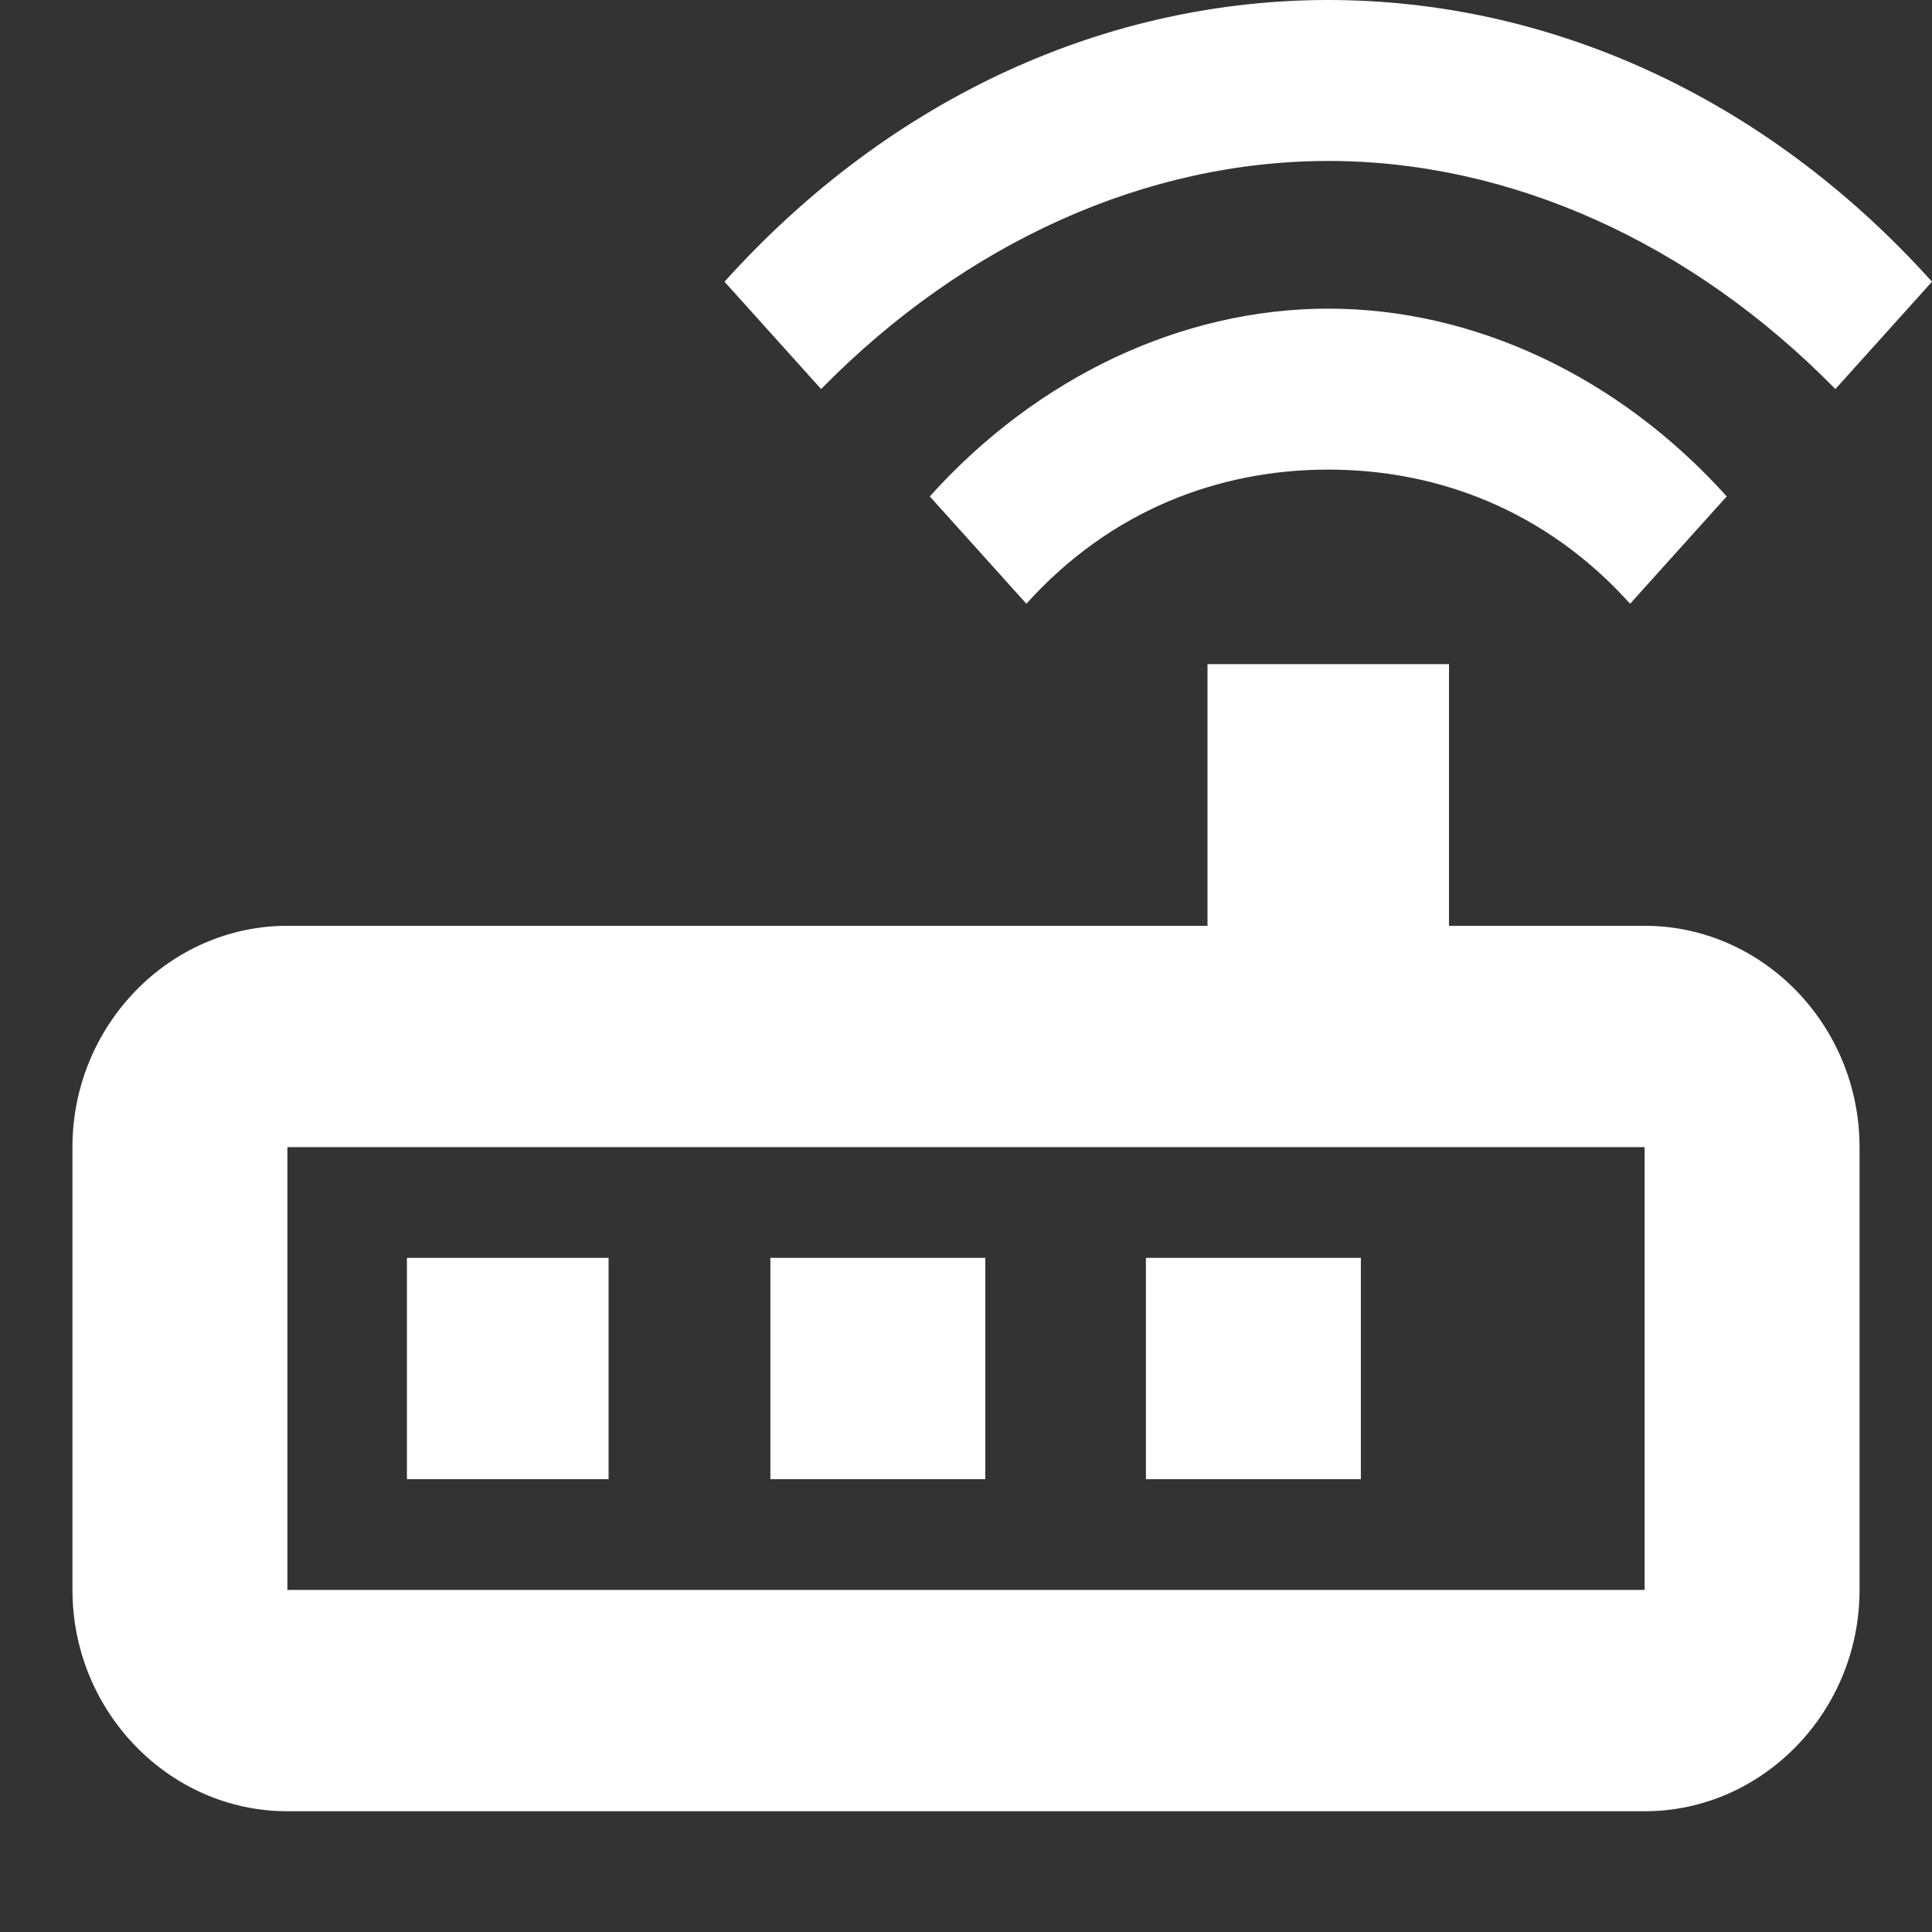
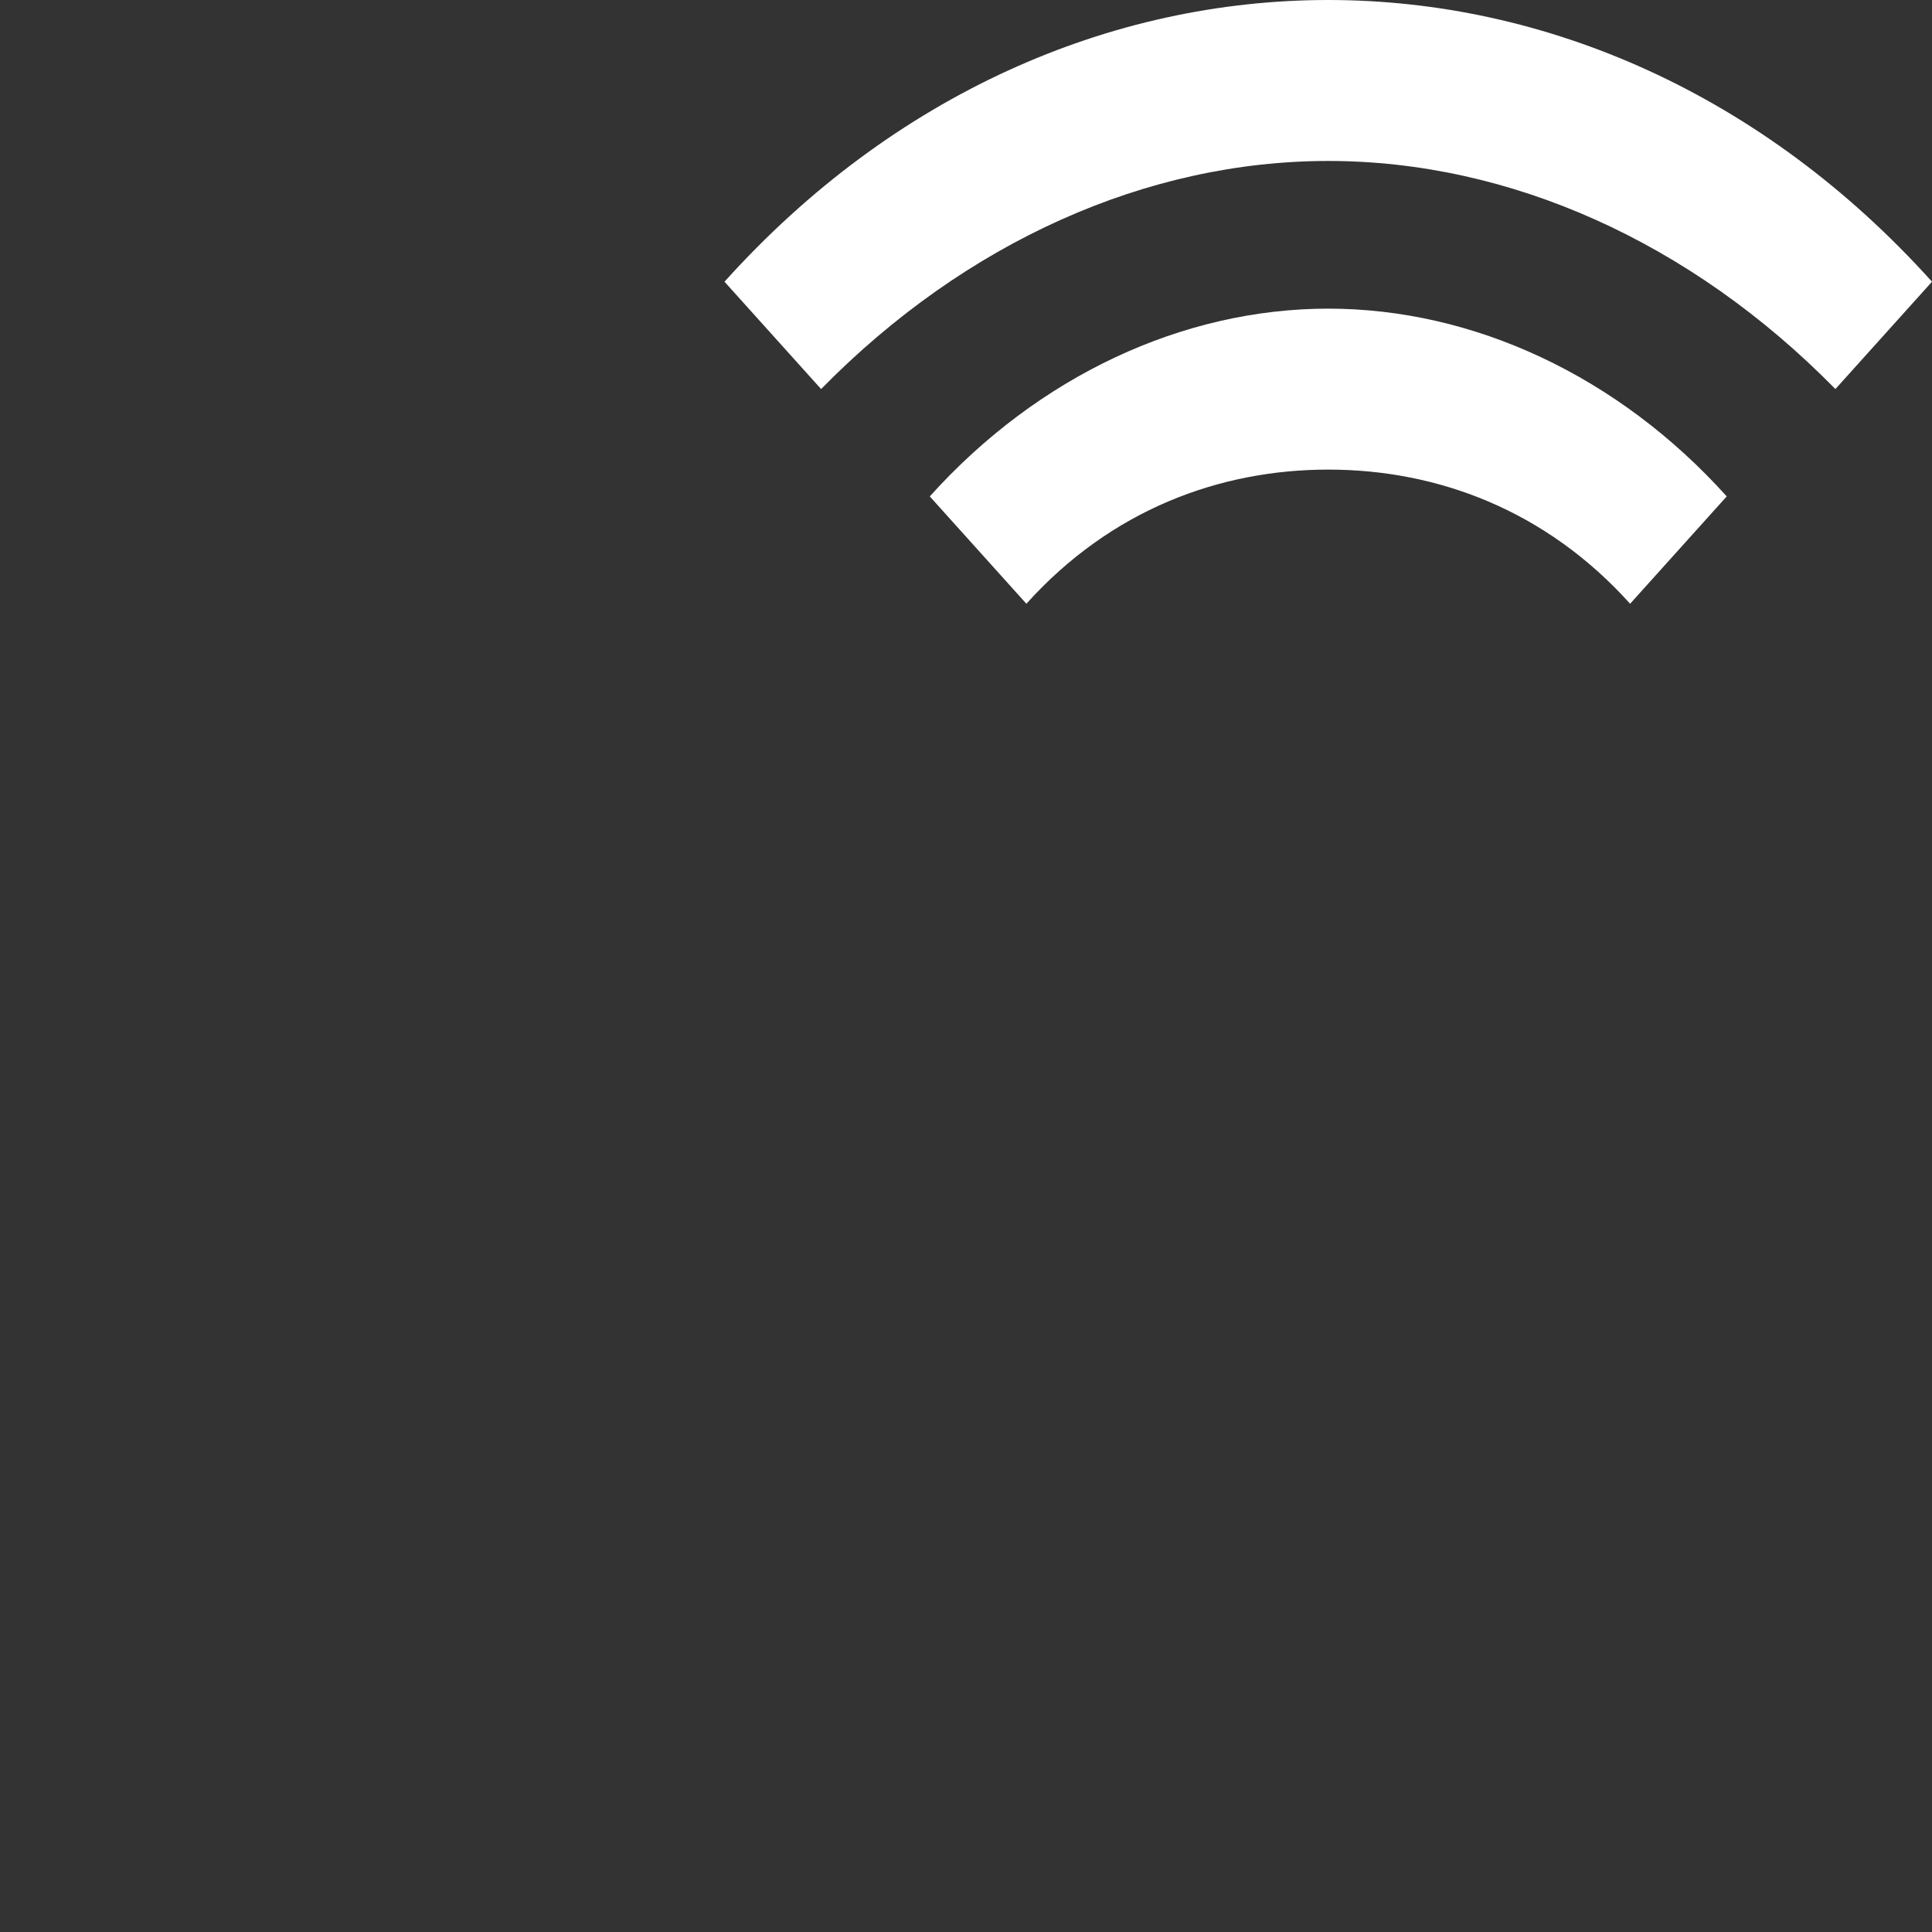
<svg xmlns="http://www.w3.org/2000/svg" width="16" height="16" viewBox="0 0 16 16" fill="none">
  <rect x="0" y="0" width="16" height="16" fill="#333333" stroke="none" />
-   <path d="M13.62 7.667H12V5.5H10V7.667H2.38C1.402 7.667 0.6 8.492 0.6 9.5L0.6 13.167C0.6 14.175 1.402 15 2.38 15H13.62C14.598 15 15.4 14.175 15.4 13.167L15.4 9.5C15.4 8.492 14.598 7.667 13.62 7.667ZM13.62 13.167H2.38V9.5H13.62V13.167ZM3.37 10.417H5.04V12.25H3.37V10.417ZM6.38 10.417H8.16V12.25H6.38V10.417ZM9.49 10.417H11.27V12.25H9.49V10.417Z" fill="white" />
  <path d="M15.2 3.222L16 2.333C14.6 0.778 12.8 0 11 0C9.2 0 7.4 0.778 6 2.333L6.8 3.222C8 2 9.5 1.333 11 1.333C12.5 1.333 14 2 15.2 3.222ZM14.3 4.111C13.4 3.111 12.2 2.556 11 2.556C9.8 2.556 8.6 3.111 7.7 4.111L8.5 5C9.2 4.222 10.1 3.889 11 3.889C11.9 3.889 12.8 4.222 13.5 5L14.3 4.111Z" fill="white" />
</svg>